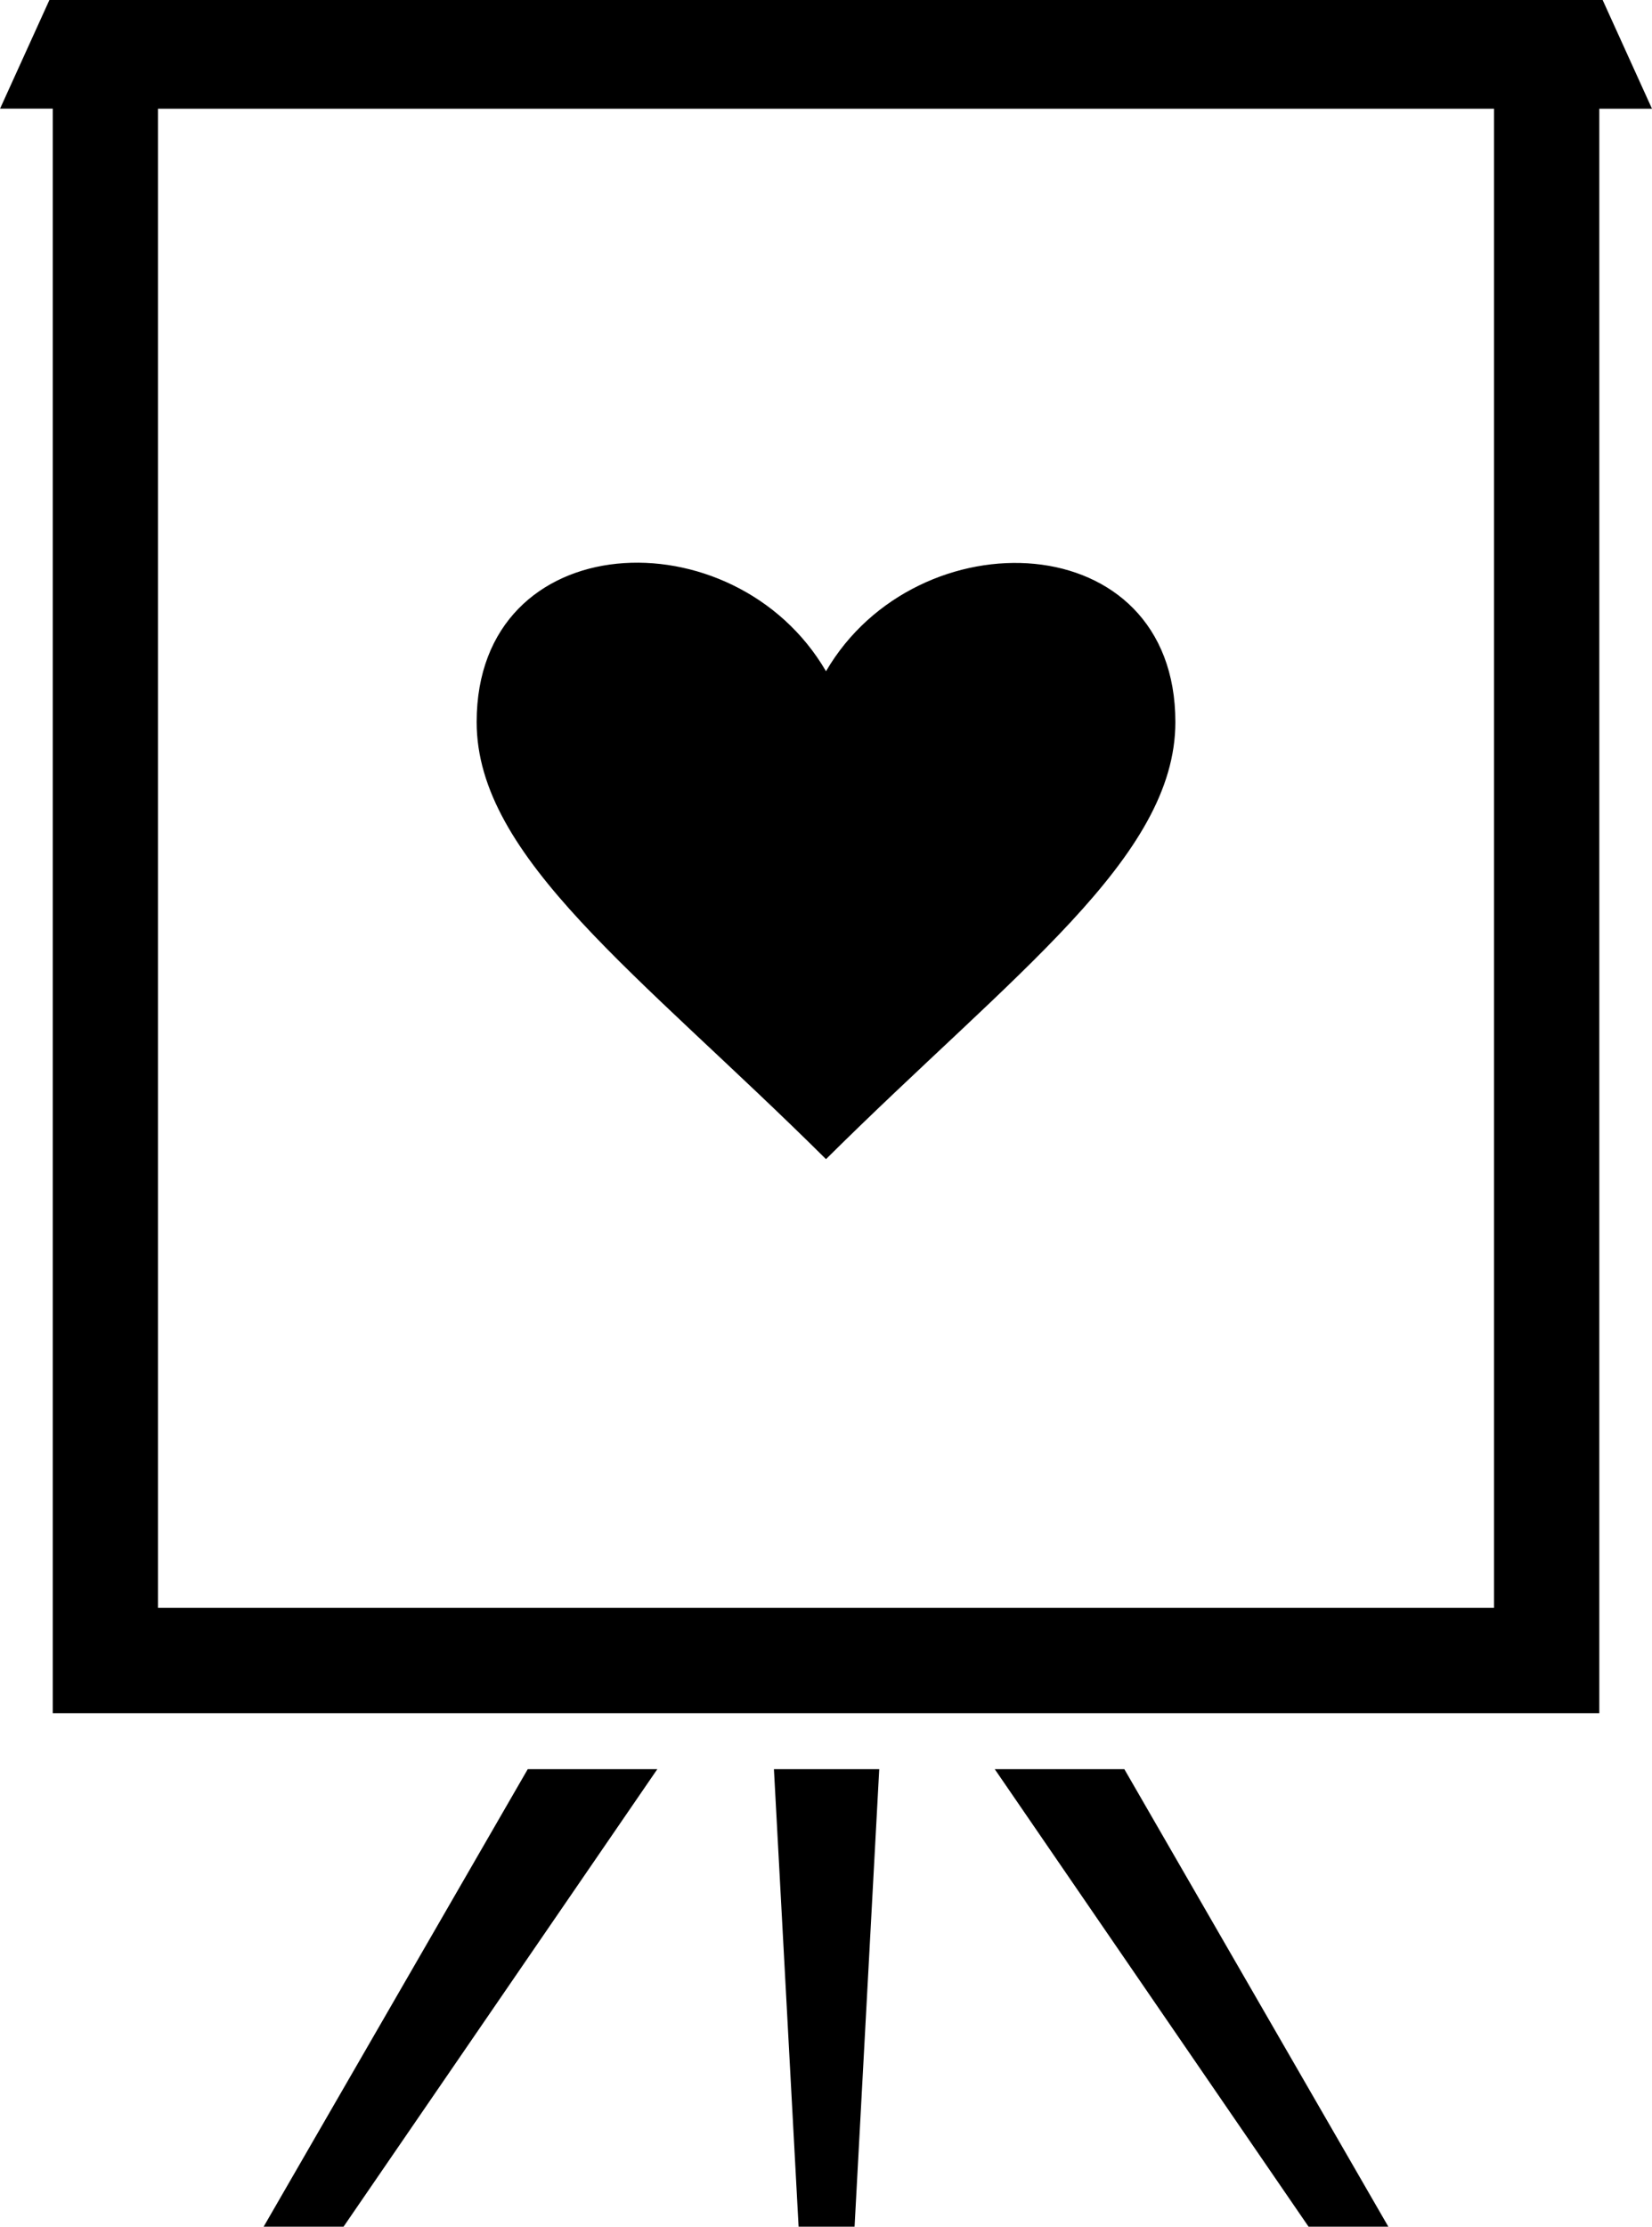
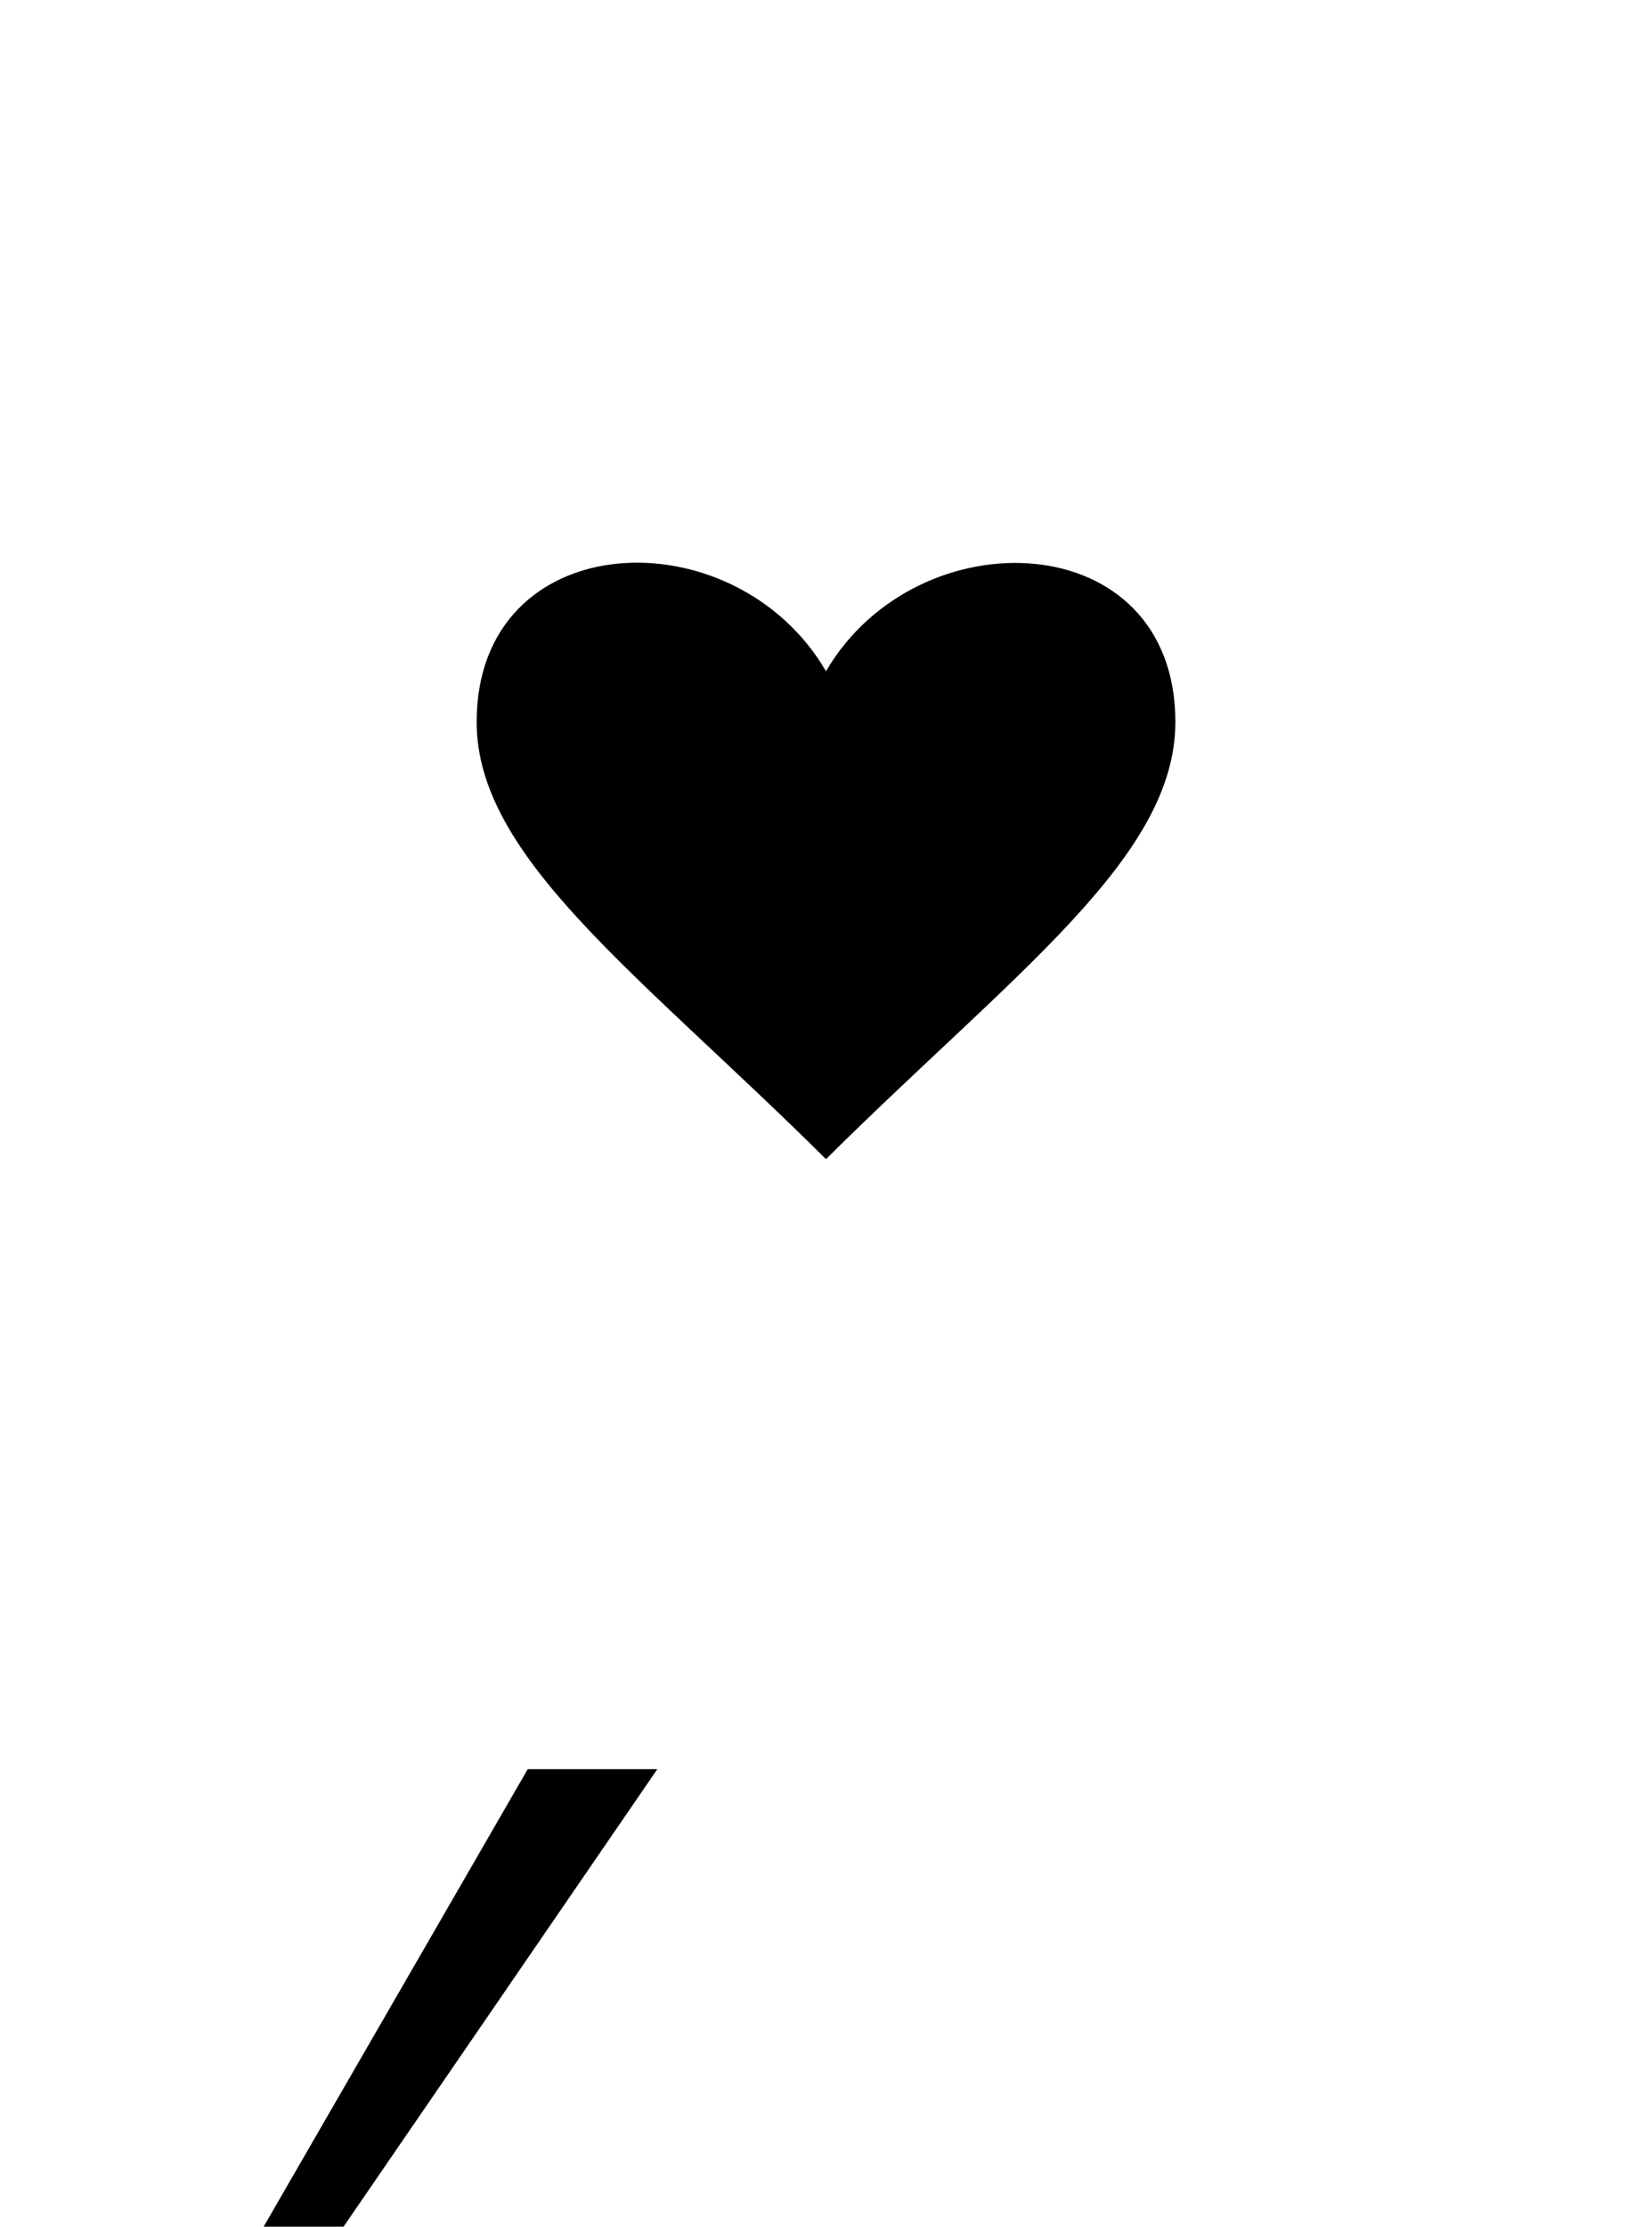
<svg xmlns="http://www.w3.org/2000/svg" width="63.896" height="86.095" viewBox="0 0 63.896 86.095">
  <g id="noun-flip-chart-818168" transform="translate(-16.489 -5.41)">
-     <path id="Path_8044" data-name="Path 8044" d="M78.476,5.41H18.4l-1.908,4.2h2.037V71.65H78.347V9.613h2.037Zm-4.2,62.165H22.6V9.613H74.274V67.575Z" transform="translate(0 0)" />
-     <path id="Path_8045" data-name="Path 8045" d="M61.859,77.161,72.07,94.851H68.984L56.847,77.161Z" transform="translate(-1.883 -3.347)" />
-     <path id="Path_8046" data-name="Path 8046" d="M48.842,94.851h2.165l.954-17.69H47.888Z" transform="translate(-1.465 -3.347)" />
    <path id="Path_8047" data-name="Path 8047" d="M27.185,94.851h3.091l12.136-17.69H37.4Z" transform="translate(-0.499 -3.347)" />
    <path id="Path_8048" data-name="Path 8048" d="M49.339,51.293c-7.239-7.185-13.512-11.645-13.512-16.9,0-7.625,9.966-8.048,13.512-1.964,3.52-6.039,13.513-5.687,13.513,1.964C62.852,39.647,56.579,44.107,49.339,51.293Z" transform="translate(-0.902 -1.065)" />
  </g>
</svg>